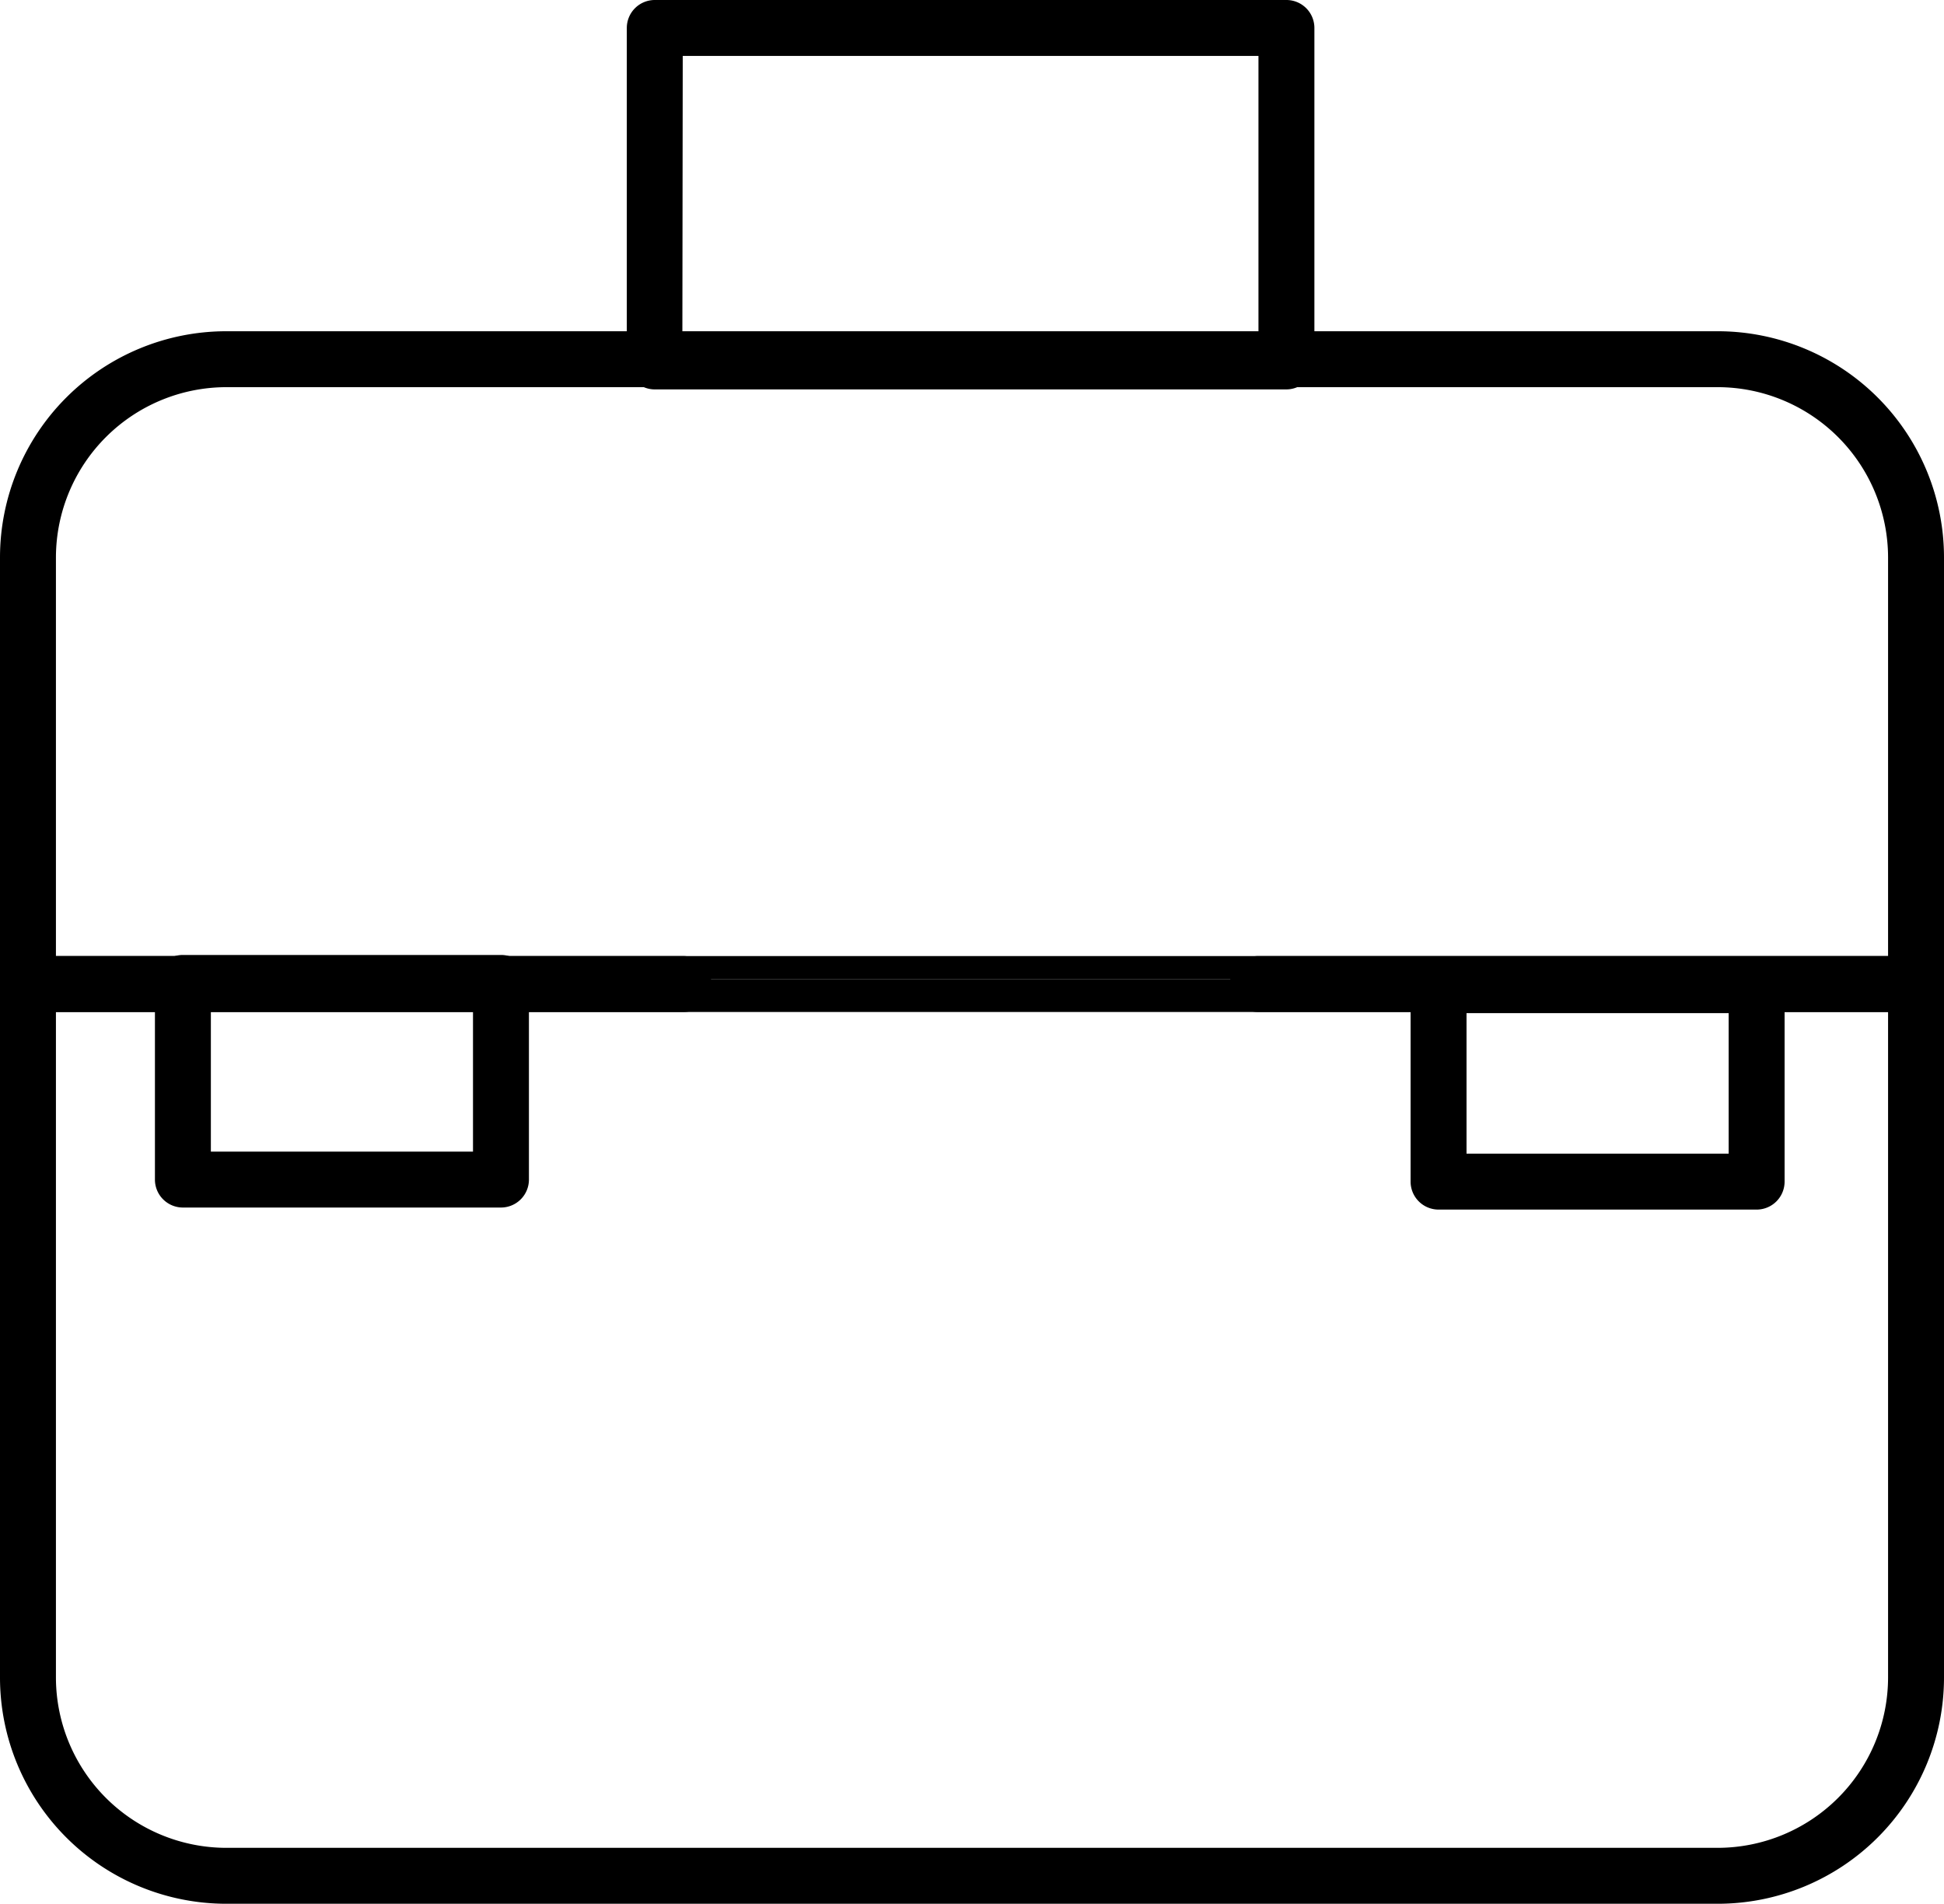
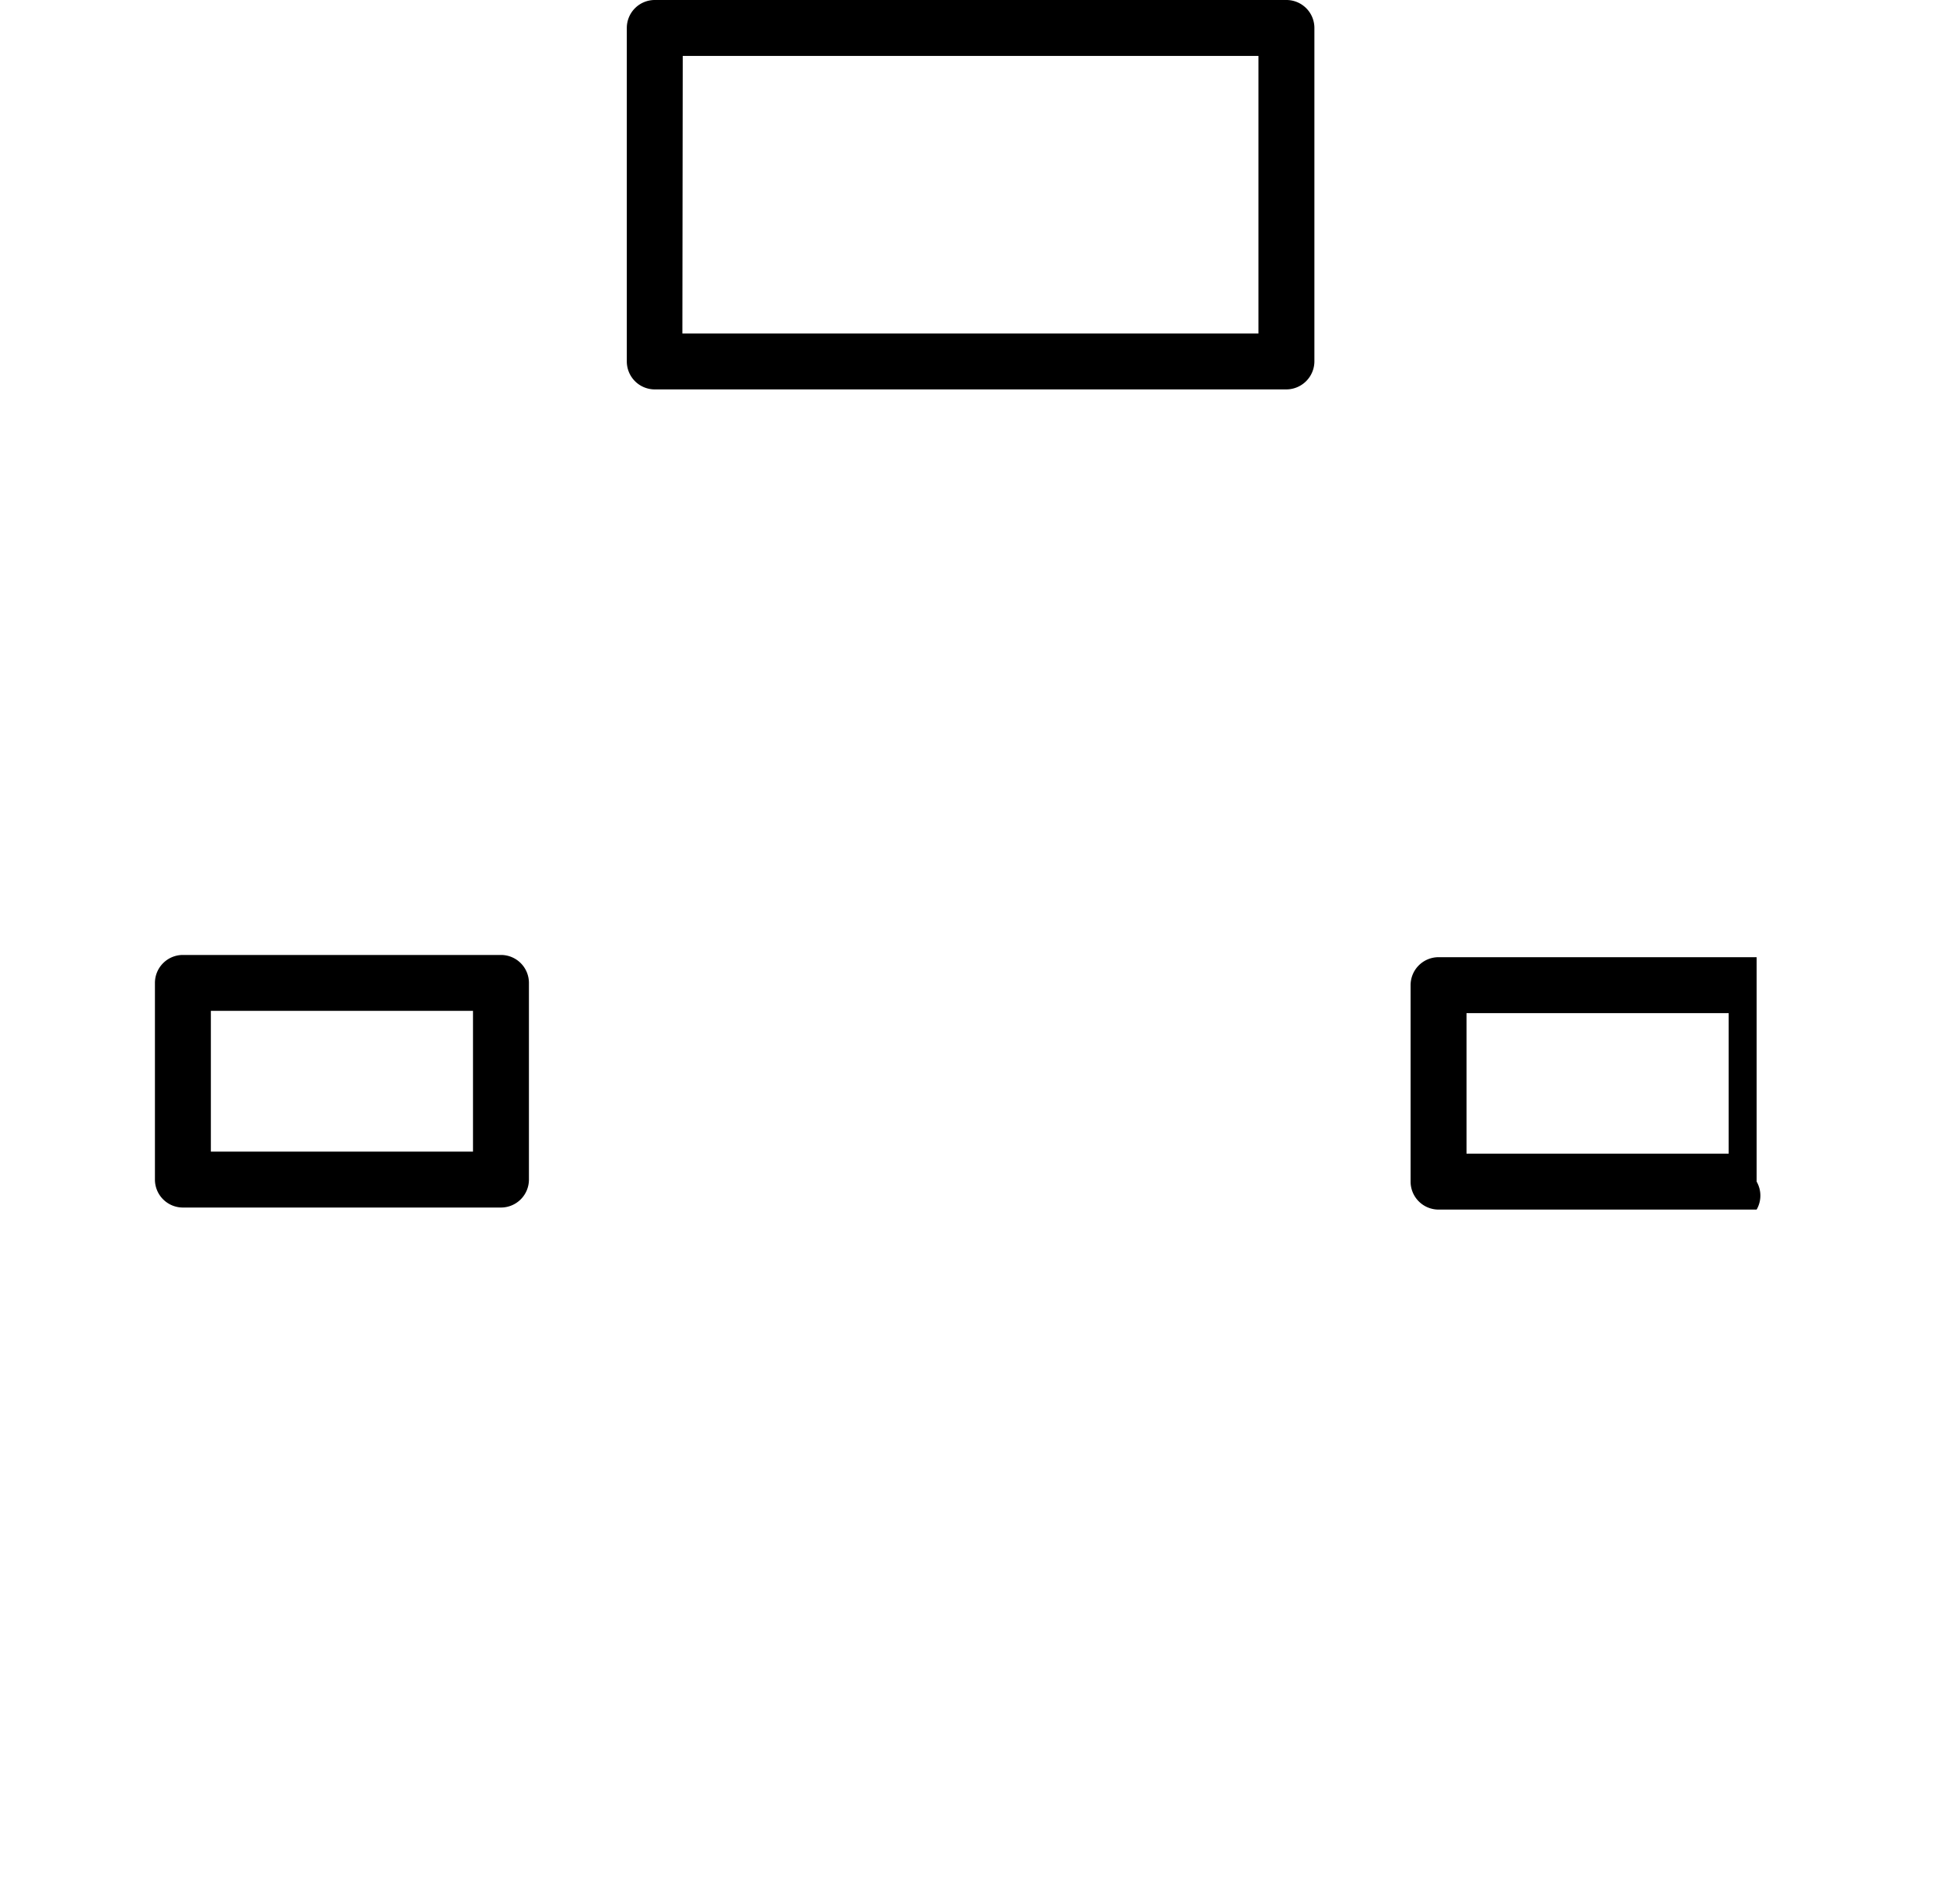
<svg xmlns="http://www.w3.org/2000/svg" viewBox="0 0 104.27 102.13">
  <g id="Capa_2" data-name="Capa 2">
    <g id="Capa_1-2" data-name="Capa 1">
      <g id="Capa_2-2" data-name="Capa 2">
        <g id="Layer_1" data-name="Layer 1">
          <path d="M69,20.89H35.12a1.5,1.5,0,0,1-1.5-1.5V1.5A1.5,1.5,0,0,1,35.12,0H69a1.5,1.5,0,0,1,1.5,1.5V19.39A1.51,1.51,0,0,1,69,20.89Zm-32.4-3H67.5V3H36.62Z" />
          <path d="M26.87,64.78H9.81a1.5,1.5,0,0,1-1.5-1.5V52.73a1.5,1.5,0,0,1,1.5-1.5H26.87a1.5,1.5,0,0,1,1.5,1.5V63.28A1.5,1.5,0,0,1,26.87,64.78Zm-15.56-3H25.37V54.23H11.31Z" />
-           <path d="M94.22,64.89H77.16a1.5,1.5,0,0,1-1.5-1.5V52.85a1.5,1.5,0,0,1,1.5-1.5H94.22a1.5,1.5,0,0,1,1.5,1.5V63.39A1.5,1.5,0,0,1,94.22,64.89Zm-15.56-3H92.72V54.35H78.66Z" />
-           <path d="M66,52.54a1.5,1.5,0,0,1,1.48-1.25h35.29a1.5,1.5,0,0,1,1.5,1.5V90a12.14,12.14,0,0,1-12.13,12.13h-80A12.14,12.14,0,0,1,0,90V52.79a1.5,1.5,0,0,1,1.5-1.5H36.65a1.5,1.5,0,0,1,1.48,1.25m-2.7,1.75H3V90a9.15,9.15,0,0,0,9.13,9.13h80A9.15,9.15,0,0,0,101.27,90V54.29H68.7" />
-           <path d="M38.13,52.54a1.5,1.5,0,0,1-.34,1.22,1.47,1.47,0,0,1-1.14.53H1.5A1.5,1.5,0,0,1,0,52.79V29.9A12.14,12.14,0,0,1,12.13,17.77h80A12.14,12.14,0,0,1,104.27,29.9V52.79a1.5,1.5,0,0,1-1.5,1.5H67.48a1.51,1.51,0,0,1-1.15-.53A1.53,1.53,0,0,1,66,52.54m3.17-1.25h32.1V29.9a9.15,9.15,0,0,0-9.13-9.13h-80A9.15,9.15,0,0,0,3,29.9V51.29H35" />
+           <path d="M94.22,64.89H77.16a1.5,1.5,0,0,1-1.5-1.5V52.85a1.5,1.5,0,0,1,1.5-1.5H94.22V63.39A1.5,1.5,0,0,1,94.22,64.89Zm-15.56-3H92.72V54.35H78.66Z" />
        </g>
      </g>
    </g>
  </g>
</svg>